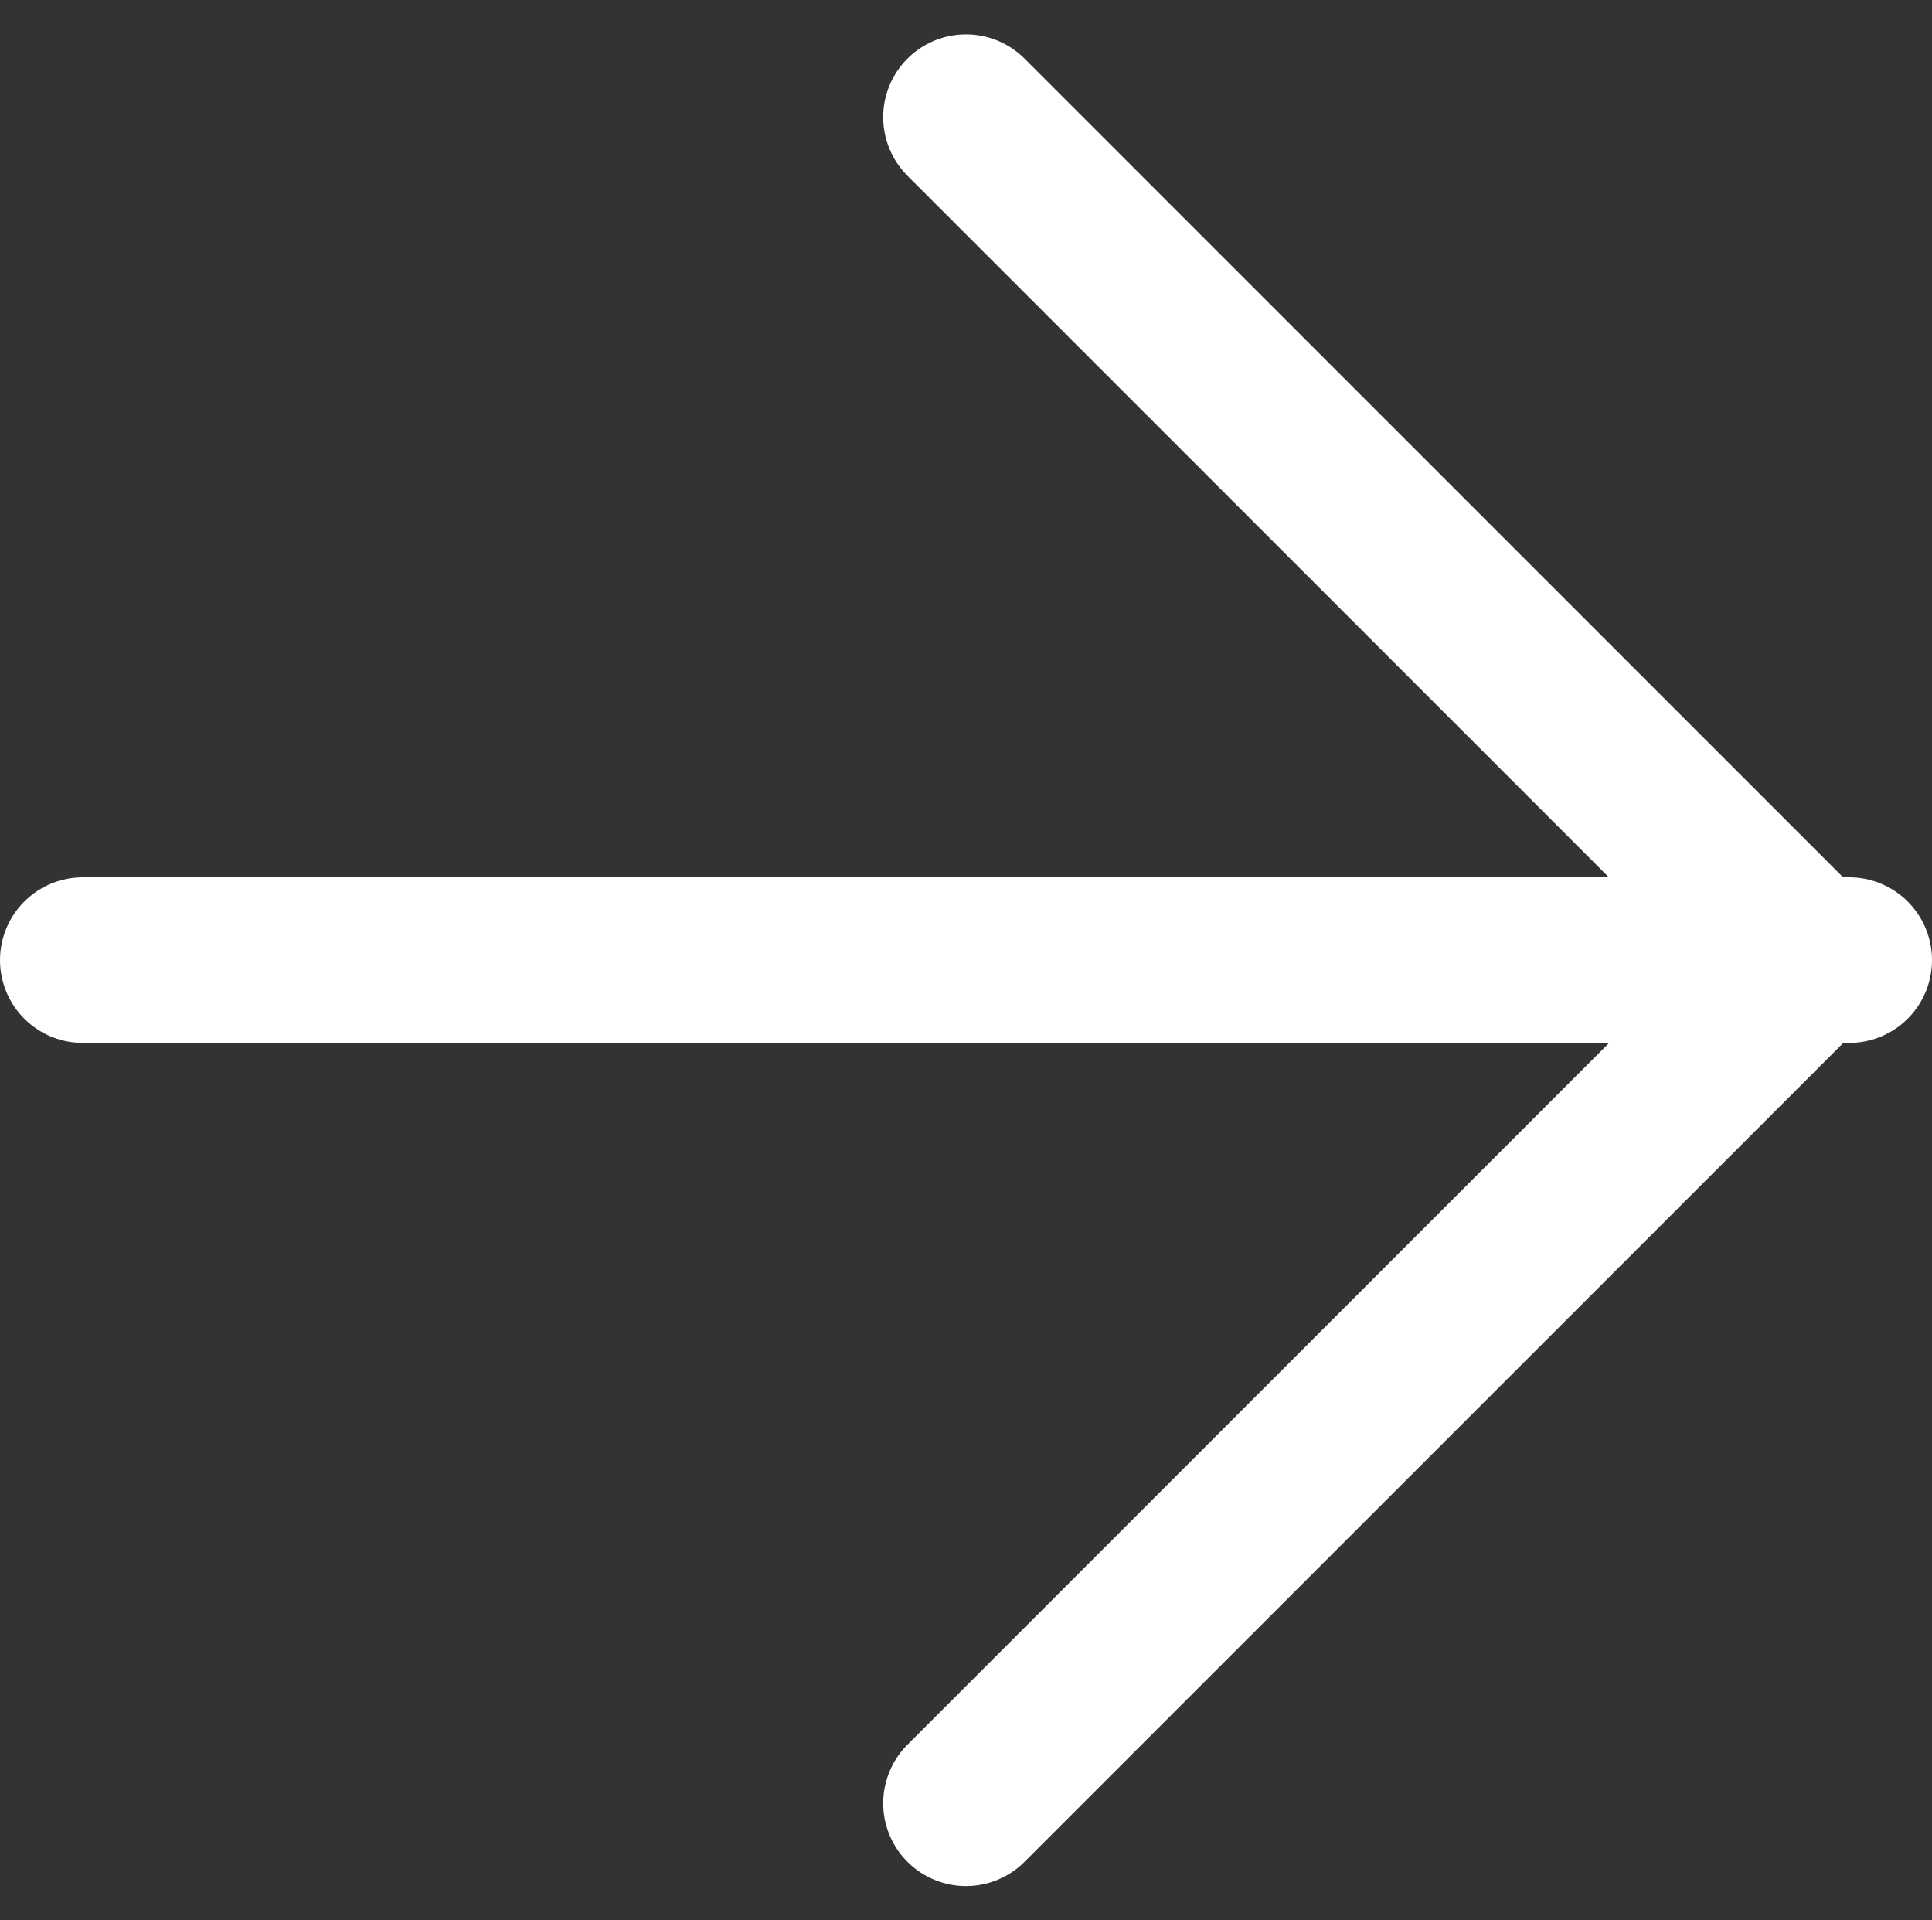
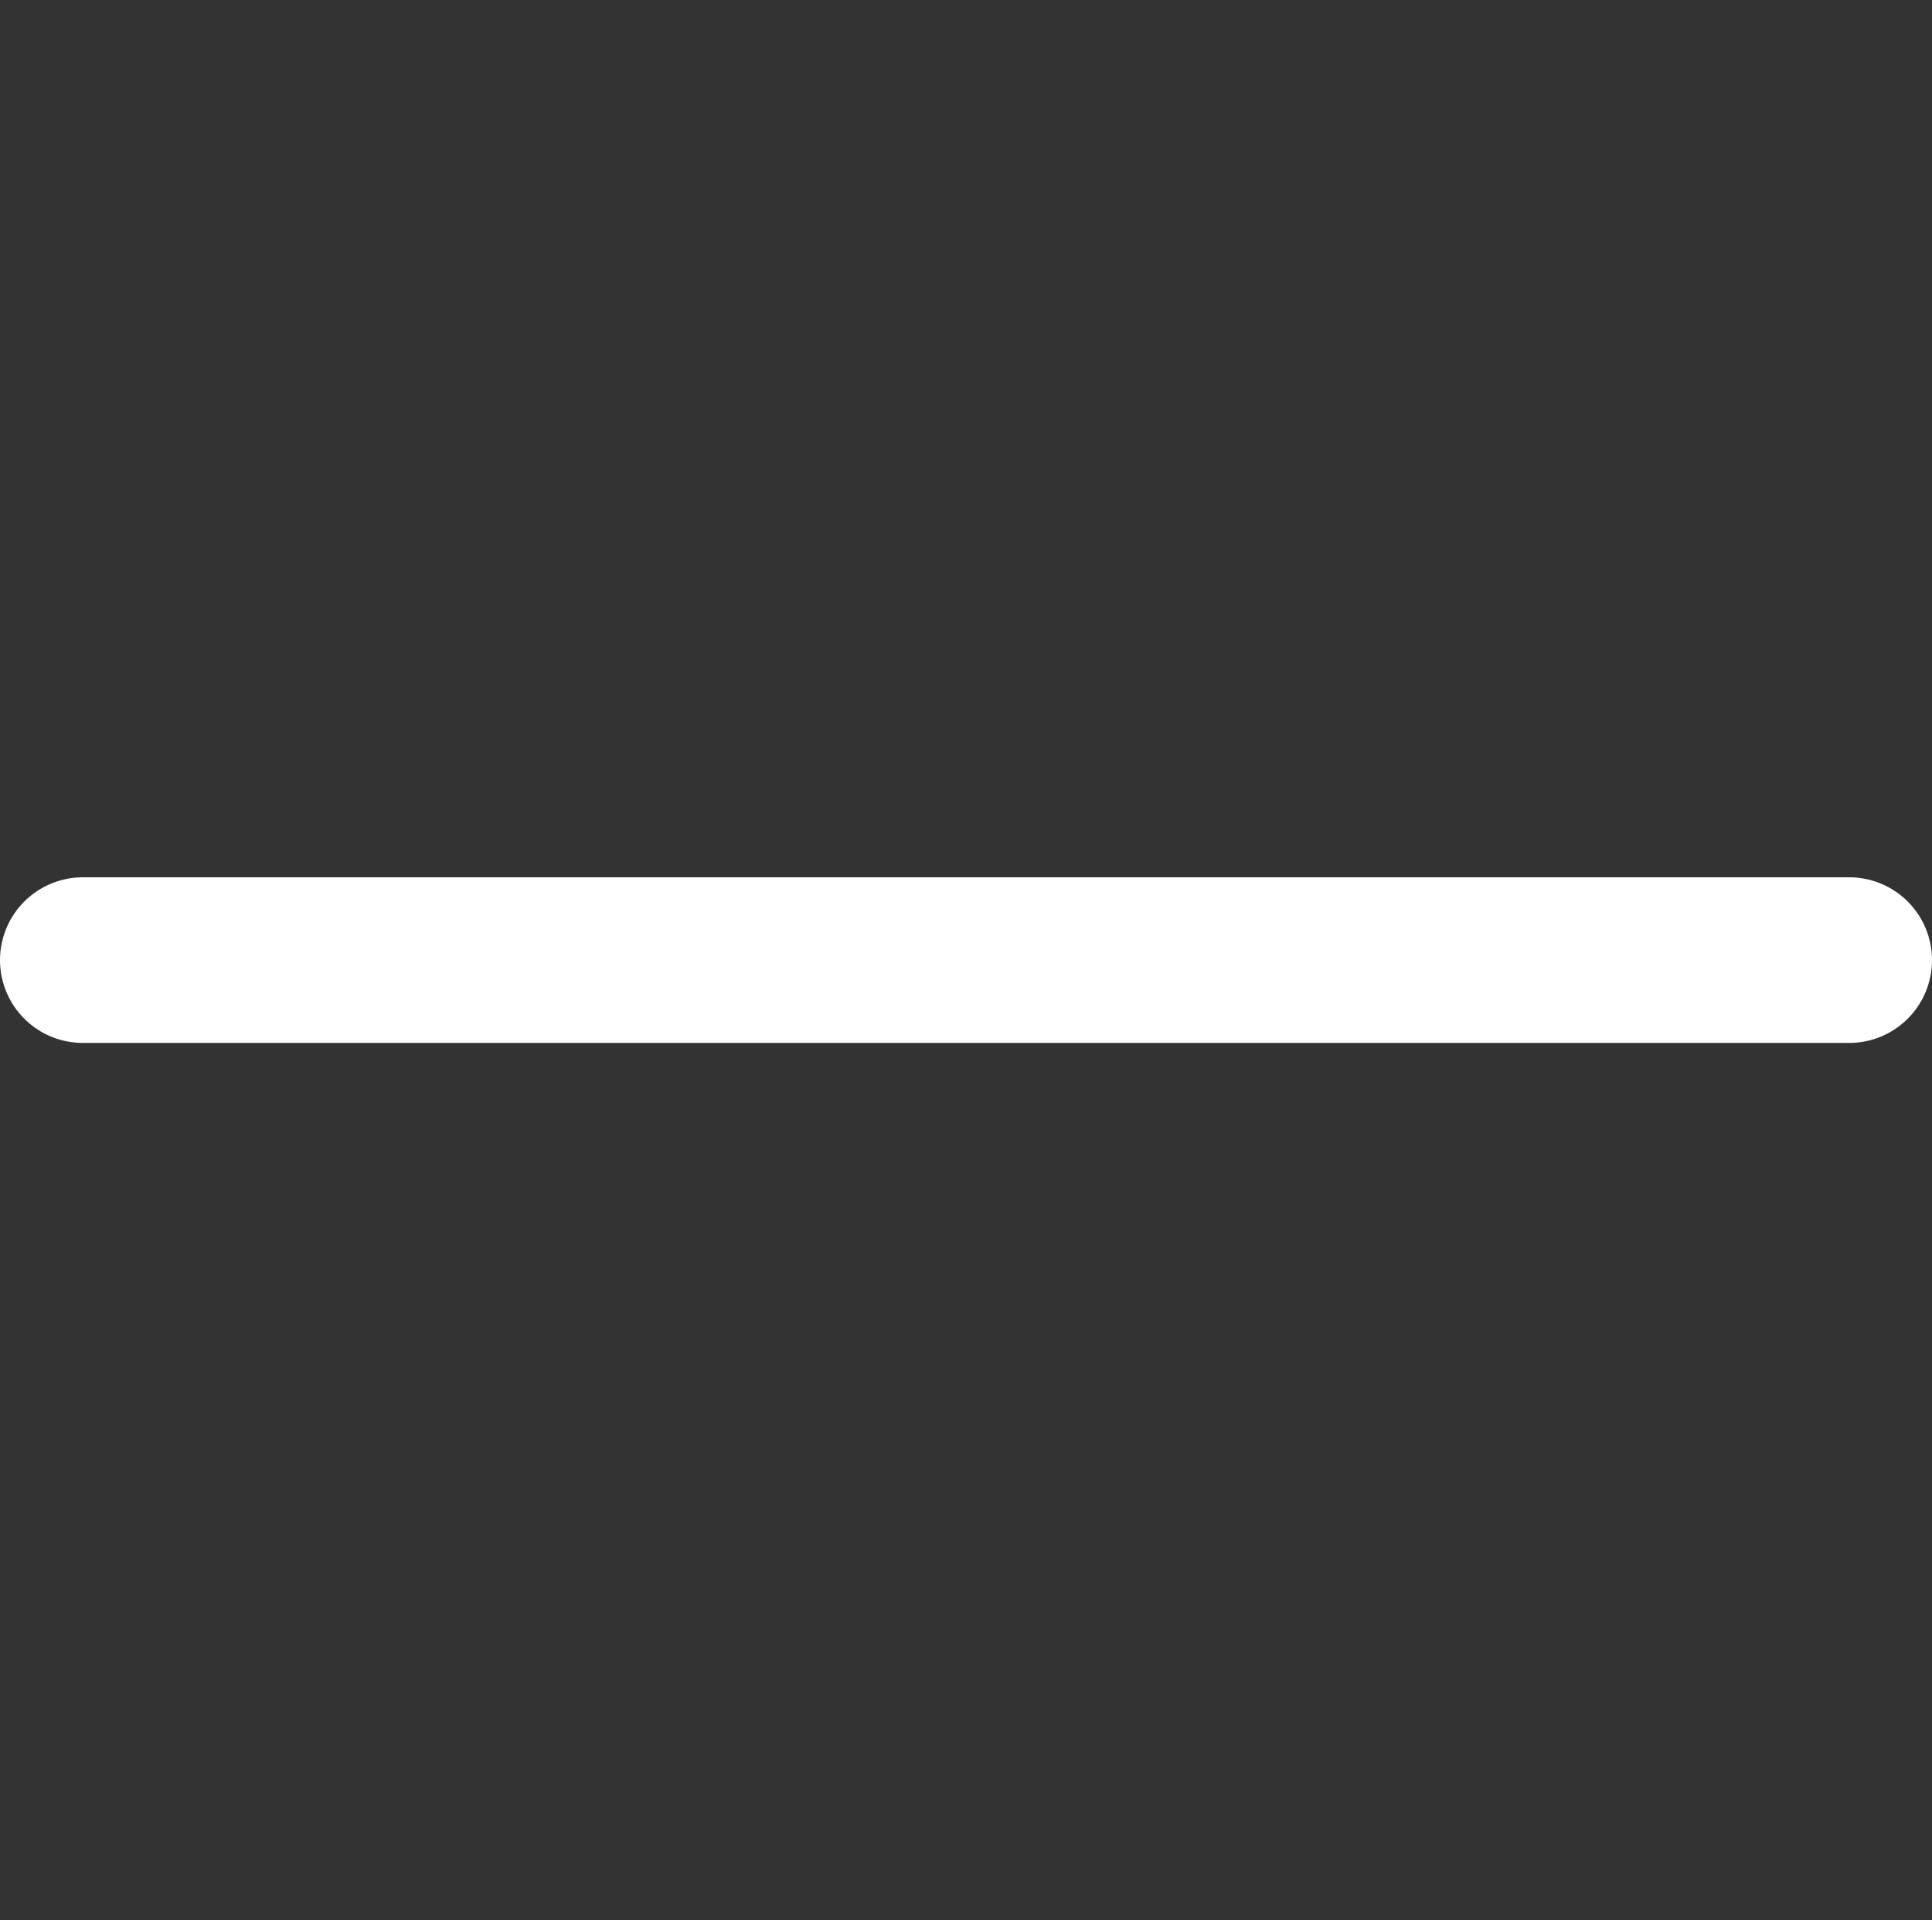
<svg xmlns="http://www.w3.org/2000/svg" width="17.5" height="17.391" viewBox="0 0 17.5 17.391">
  <rect x="0" y="0" width="17.5" height="17.391" fill="#333333" stroke="none" />
-   <path id="Path_6985" data-name="Path 6985" d="M12,23.27l7.635-7.635L12,8" transform="translate(-3.25 -6.939)" fill="none" stroke="#fff" stroke-linecap="round" stroke-linejoin="round" stroke-width="1.5" />
  <line id="Line_28" data-name="Line 28" x2="16" transform="translate(0.75 8.695)" fill="none" stroke="#fff" stroke-linecap="round" stroke-linejoin="round" stroke-width="1.5" />
</svg>